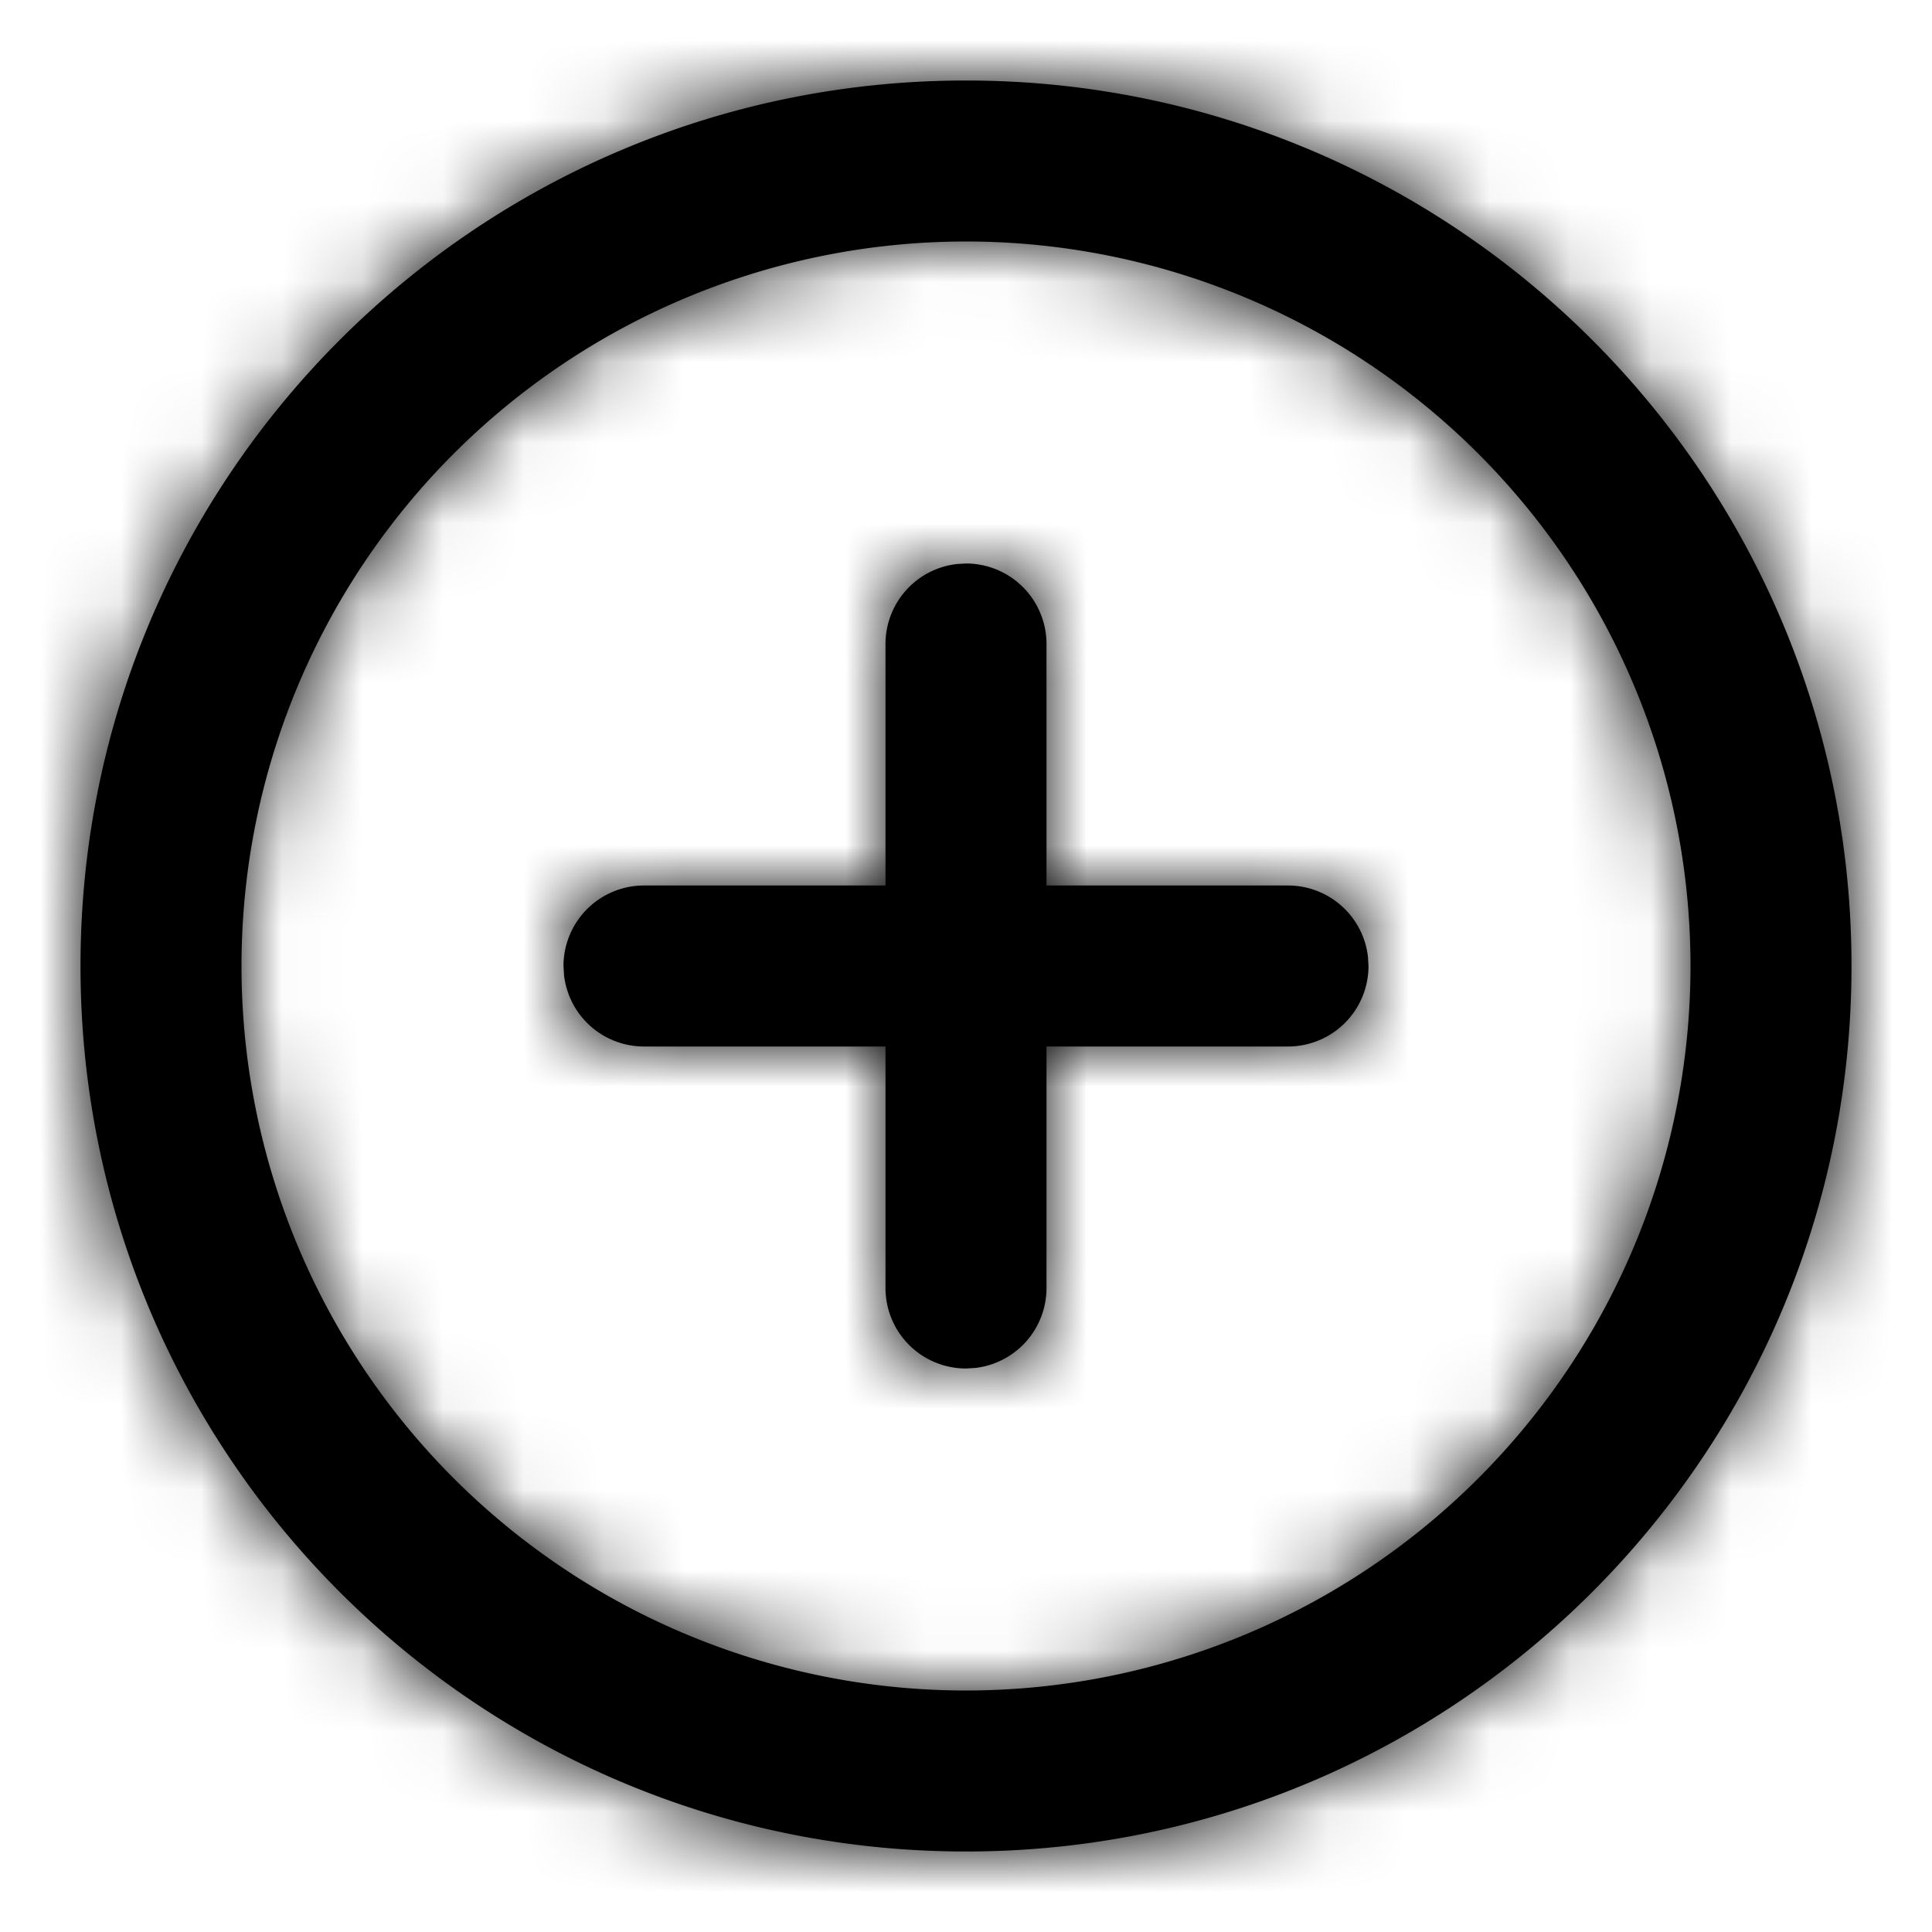
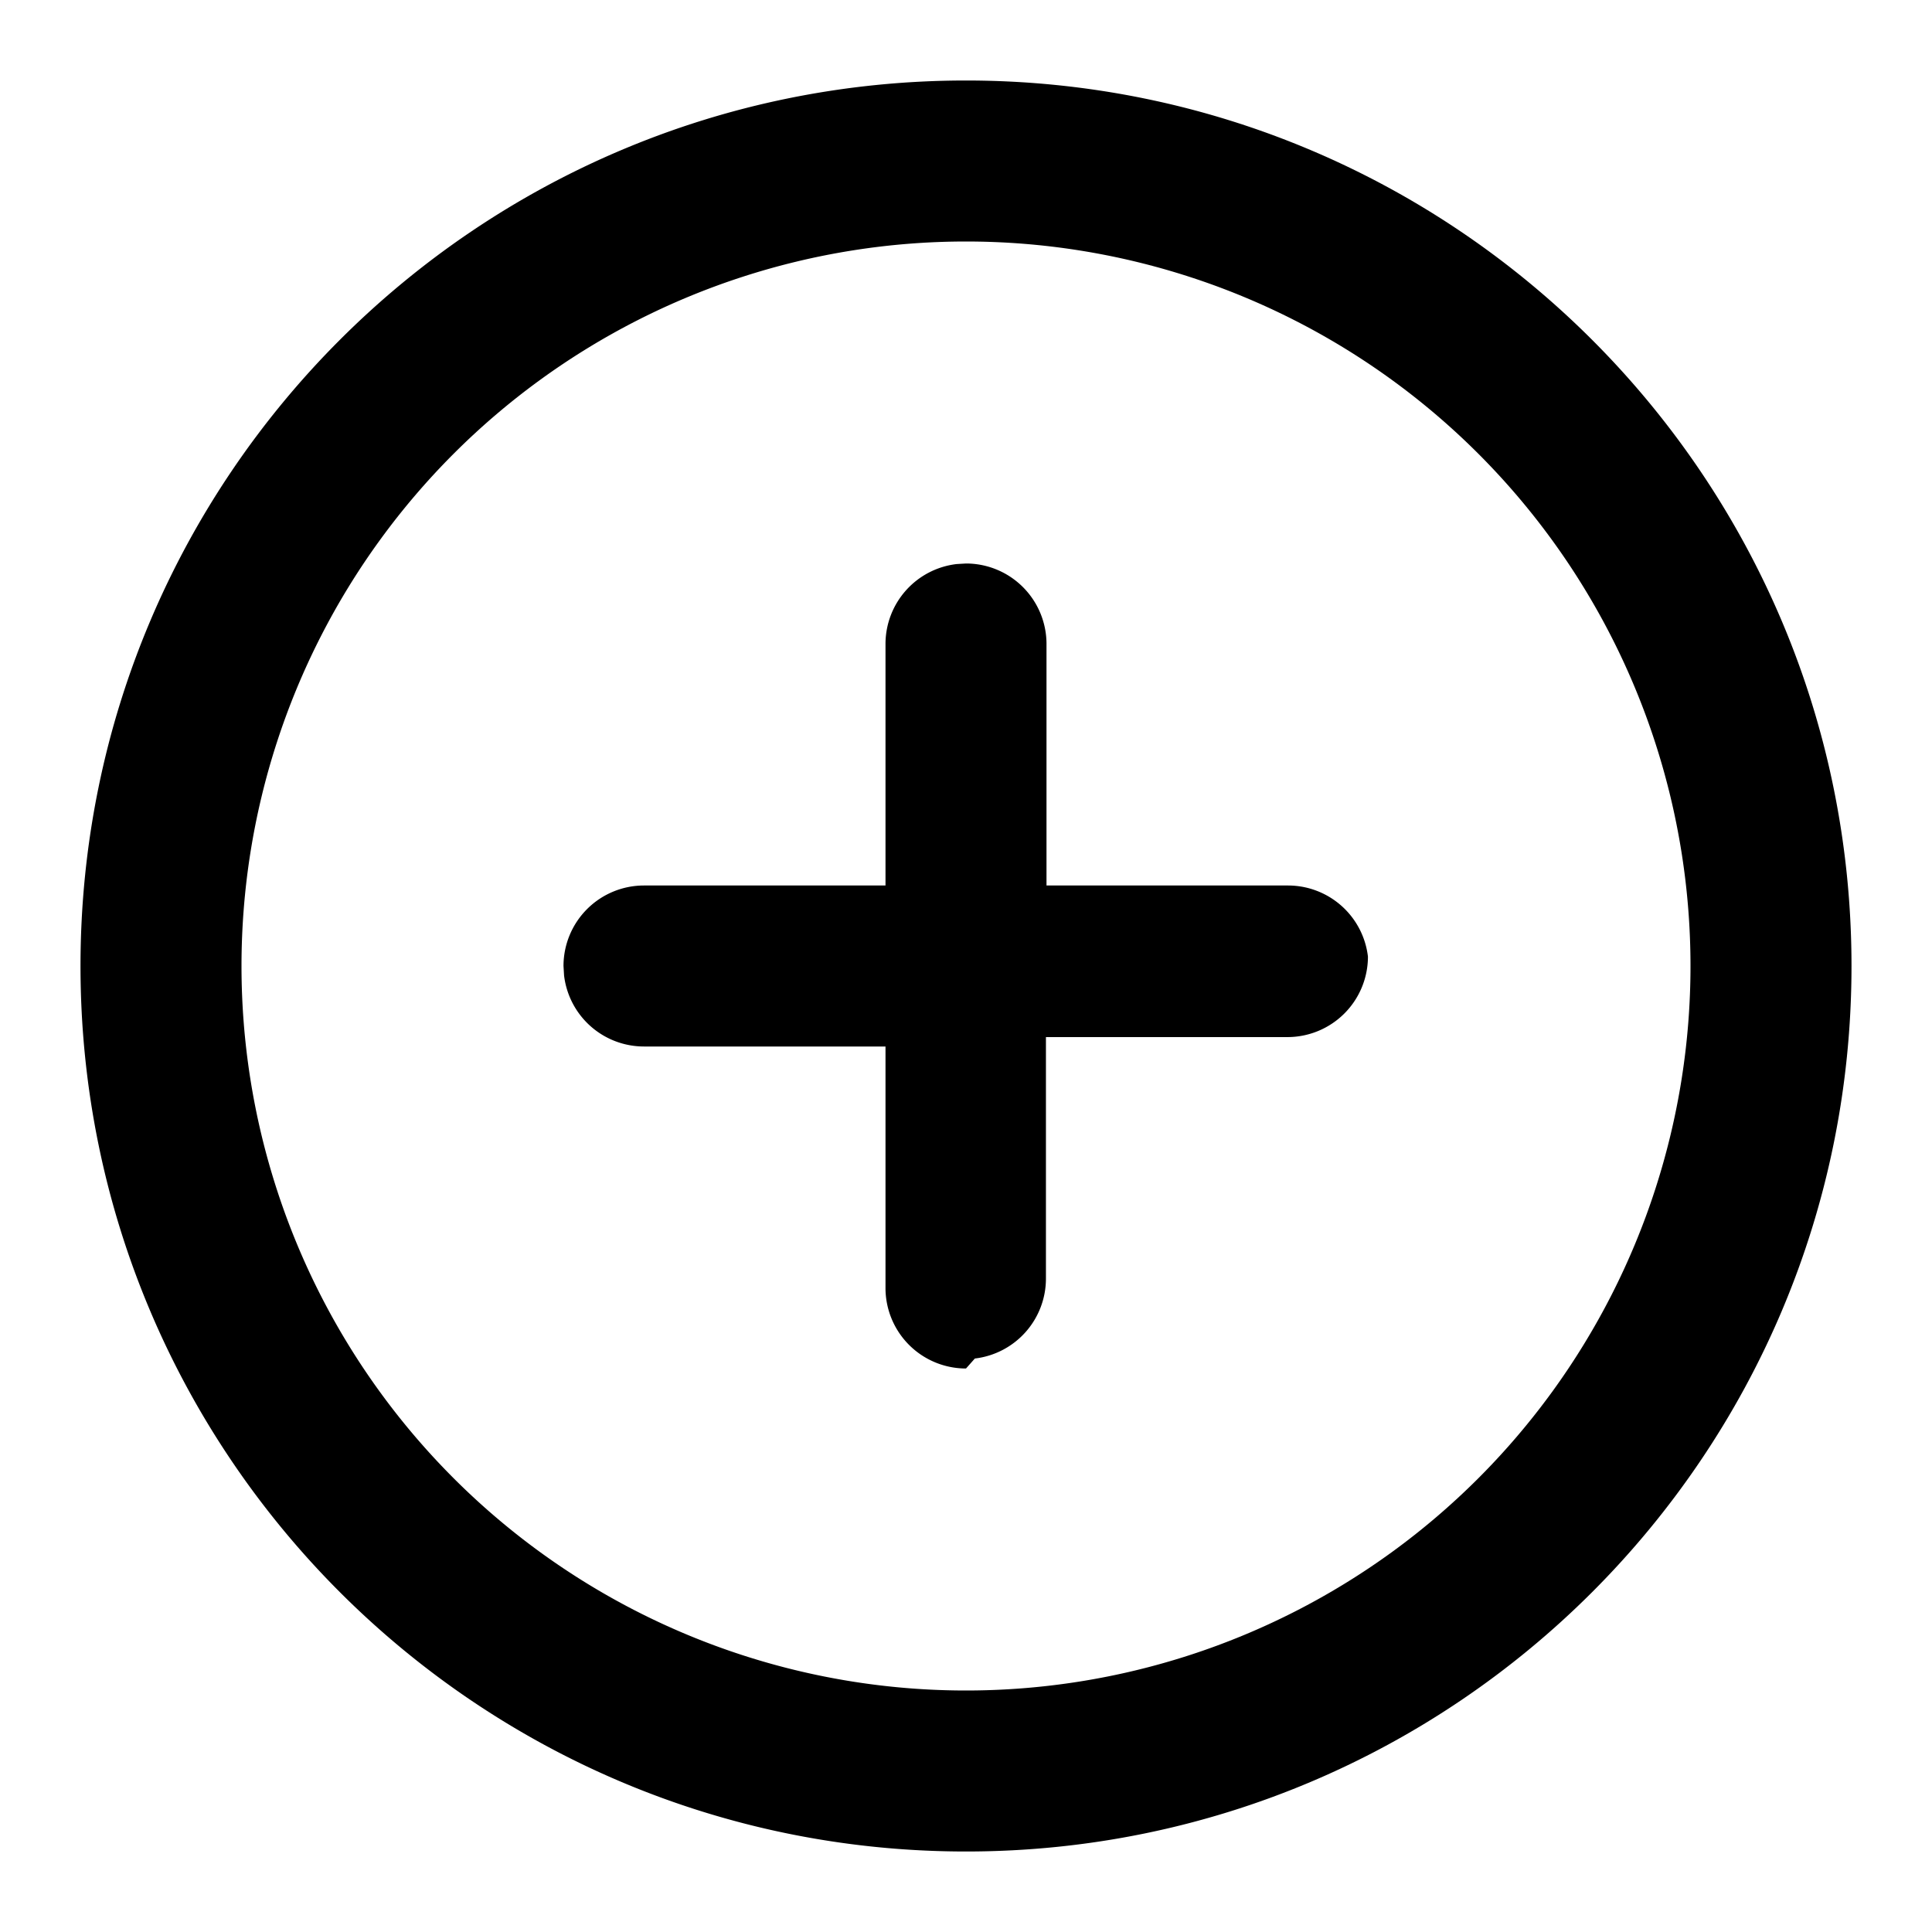
<svg xmlns="http://www.w3.org/2000/svg" xmlns:xlink="http://www.w3.org/1999/xlink" width="24" height="24" viewBox="0 0 24 24">
  <defs>
-     <path id="a" d="M12 1c6.075 0 11 4.925 11 11s-4.925 11-11 11S1 18.075 1 12 5.925 1 12 1zm0 2a9 9 0 1 0 0 18 9 9 0 0 0 0-18zm0 4a1 1 0 0 1 1 1v3h3a1 1 0 0 1 .993.883L17 12a1 1 0 0 1-1 1h-3v3a1 1 0 0 1-.883.993L12 17a1 1 0 0 1-1-1v-3H8a1 1 0 0 1-.993-.883L7 12a1 1 0 0 1 1-1h3V8a1 1 0 0 1 .883-.993z" />
+     <path id="a" d="M12 1c6.075 0 11 4.925 11 11s-4.925 11-11 11S1 18.075 1 12 5.925 1 12 1zm0 2a9 9 0 1 0 0 18 9 9 0 0 0 0-18zm0 4a1 1 0 0 1 1 1v3h3a1 1 0 0 1 .993.883a1 1 0 0 1-1 1h-3v3a1 1 0 0 1-.883.993L12 17a1 1 0 0 1-1-1v-3H8a1 1 0 0 1-.993-.883L7 12a1 1 0 0 1 1-1h3V8a1 1 0 0 1 .883-.993z" />
  </defs>
  <g fill="none" fill-rule="evenodd">
    <mask id="b" fill="#fff">
      <use xlink:href="#a" />
    </mask>
    <use fill="#000" fill-rule="nonzero" xlink:href="#a" />
    <g fill="#000" mask="url(#b)">
-       <path d="M0 0h24v24H0z" />
-     </g>
+       </g>
  </g>
</svg>